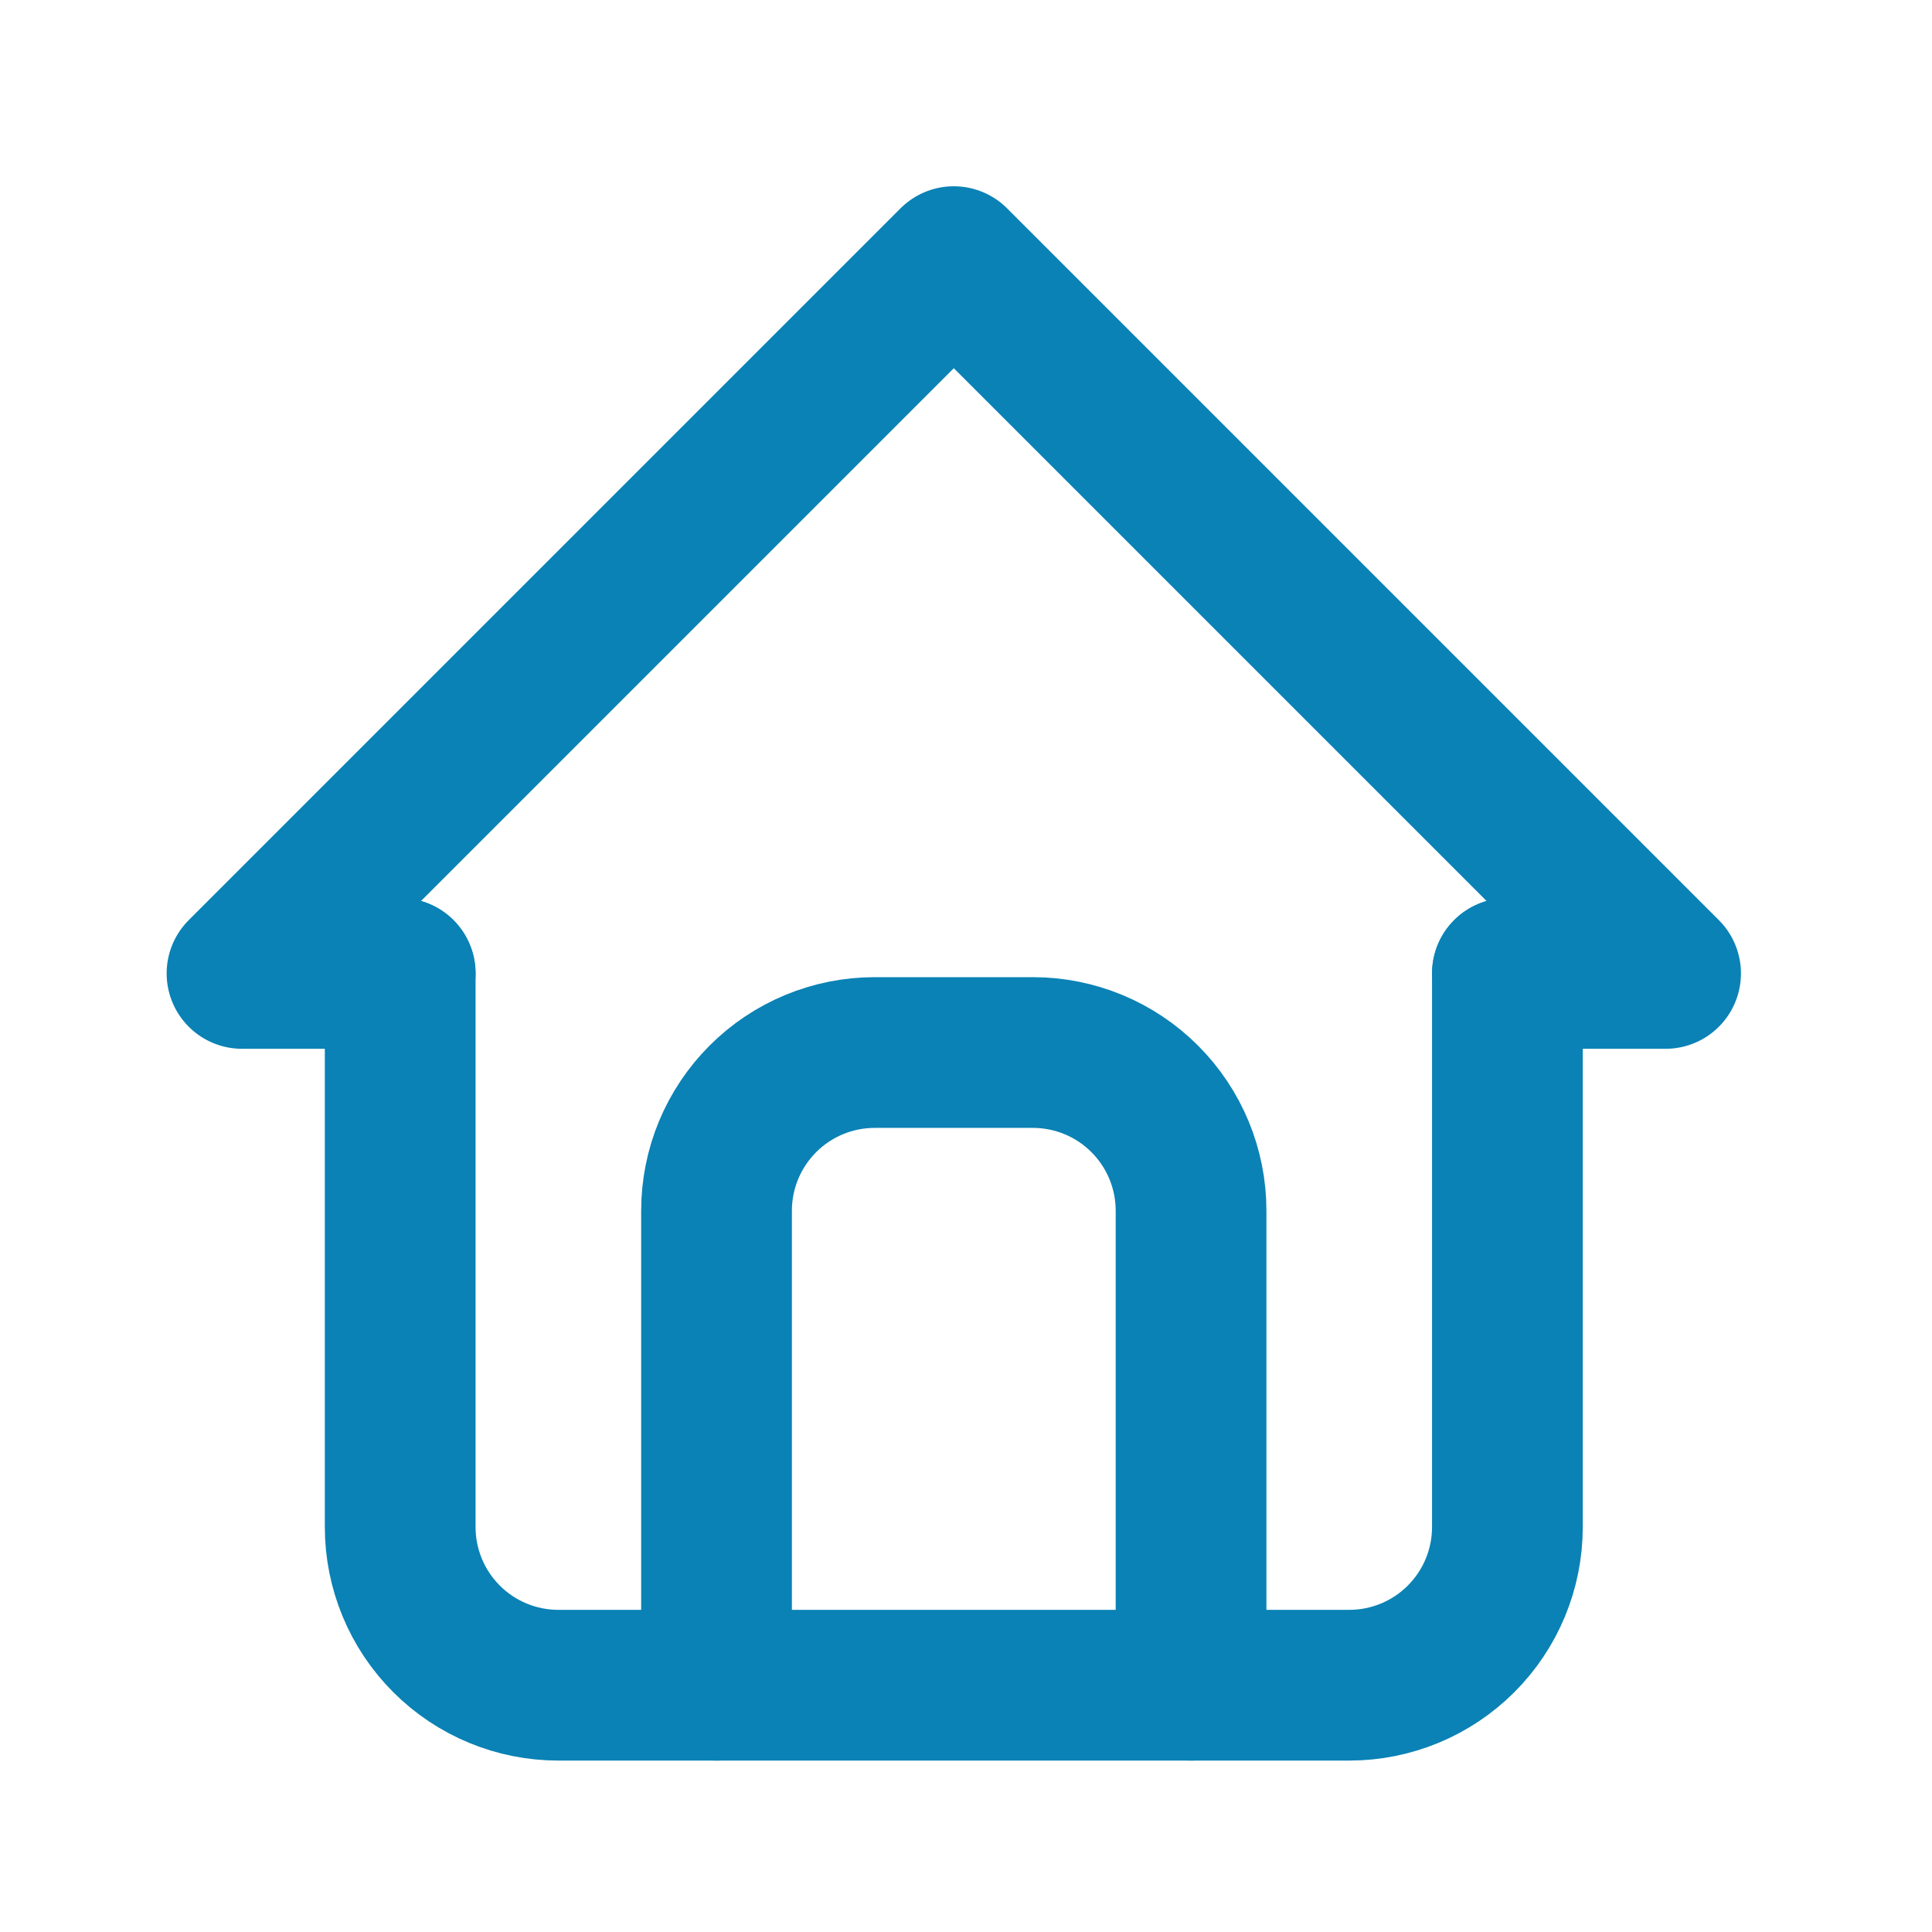
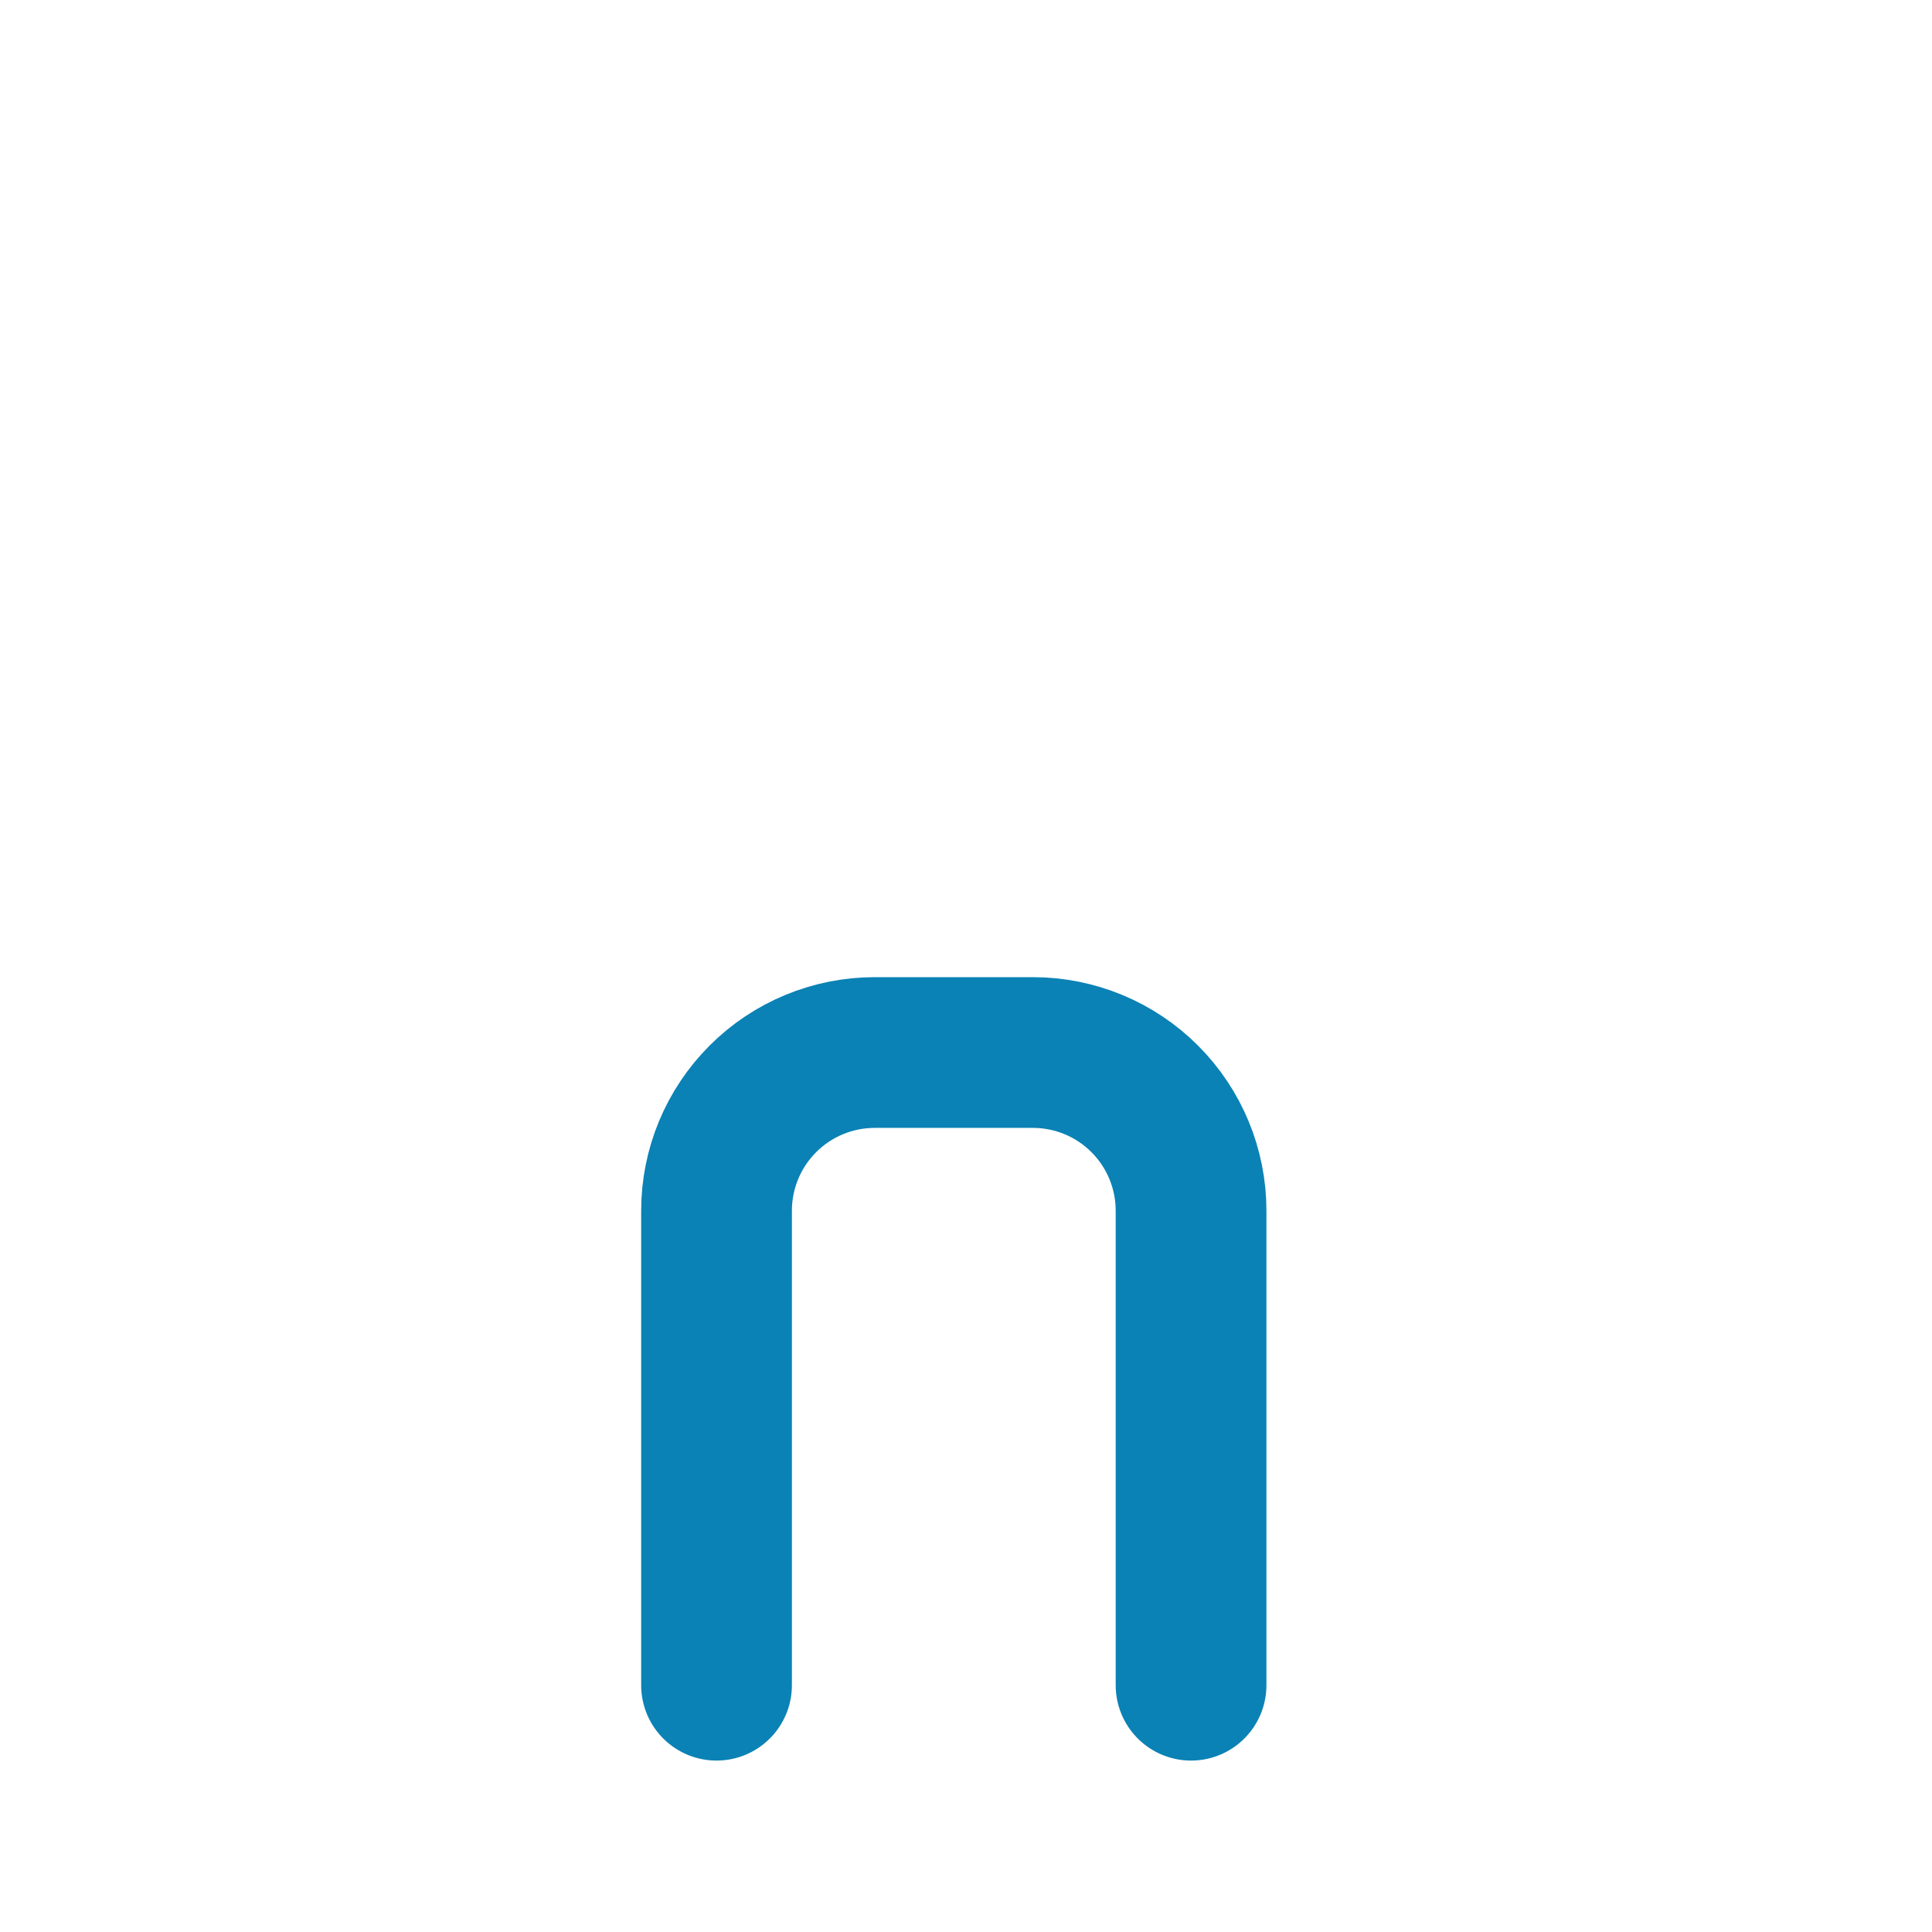
<svg xmlns="http://www.w3.org/2000/svg" width="57" height="57" viewBox="0 0 57 57" fill="none">
  <g clip-path="url(#clip0_5049_328)">
-     <path d="M11.807 28.719H7.14L28.14 7.719L49.14 28.719H44.474" stroke="#0A82B5" stroke-width="4.447" stroke-linecap="round" stroke-linejoin="round" />
-     <path d="M11.807 28.719V45.053C11.807 46.29 12.298 47.477 13.174 48.352C14.049 49.228 15.236 49.719 16.473 49.719H39.807C41.044 49.719 42.231 49.228 43.106 48.352C43.982 47.477 44.473 46.29 44.473 45.053V28.719" stroke="#0A82B5" stroke-width="4.447" stroke-linecap="round" stroke-linejoin="round" />
    <path d="M21.14 49.719V35.719C21.14 34.482 21.632 33.295 22.507 32.42C23.382 31.544 24.569 31.053 25.807 31.053H30.474C31.711 31.053 32.898 31.544 33.773 32.42C34.648 33.295 35.14 34.482 35.14 35.719V49.719" stroke="#0A82B5" stroke-width="4.447" stroke-linecap="round" stroke-linejoin="round" />
  </g>
  <defs>
    <clipPath id="clip0_5049_328">
      <rect width="56" height="56" fill="white" transform="translate(0.14 0.719)" />
    </clipPath>
  </defs>
</svg>